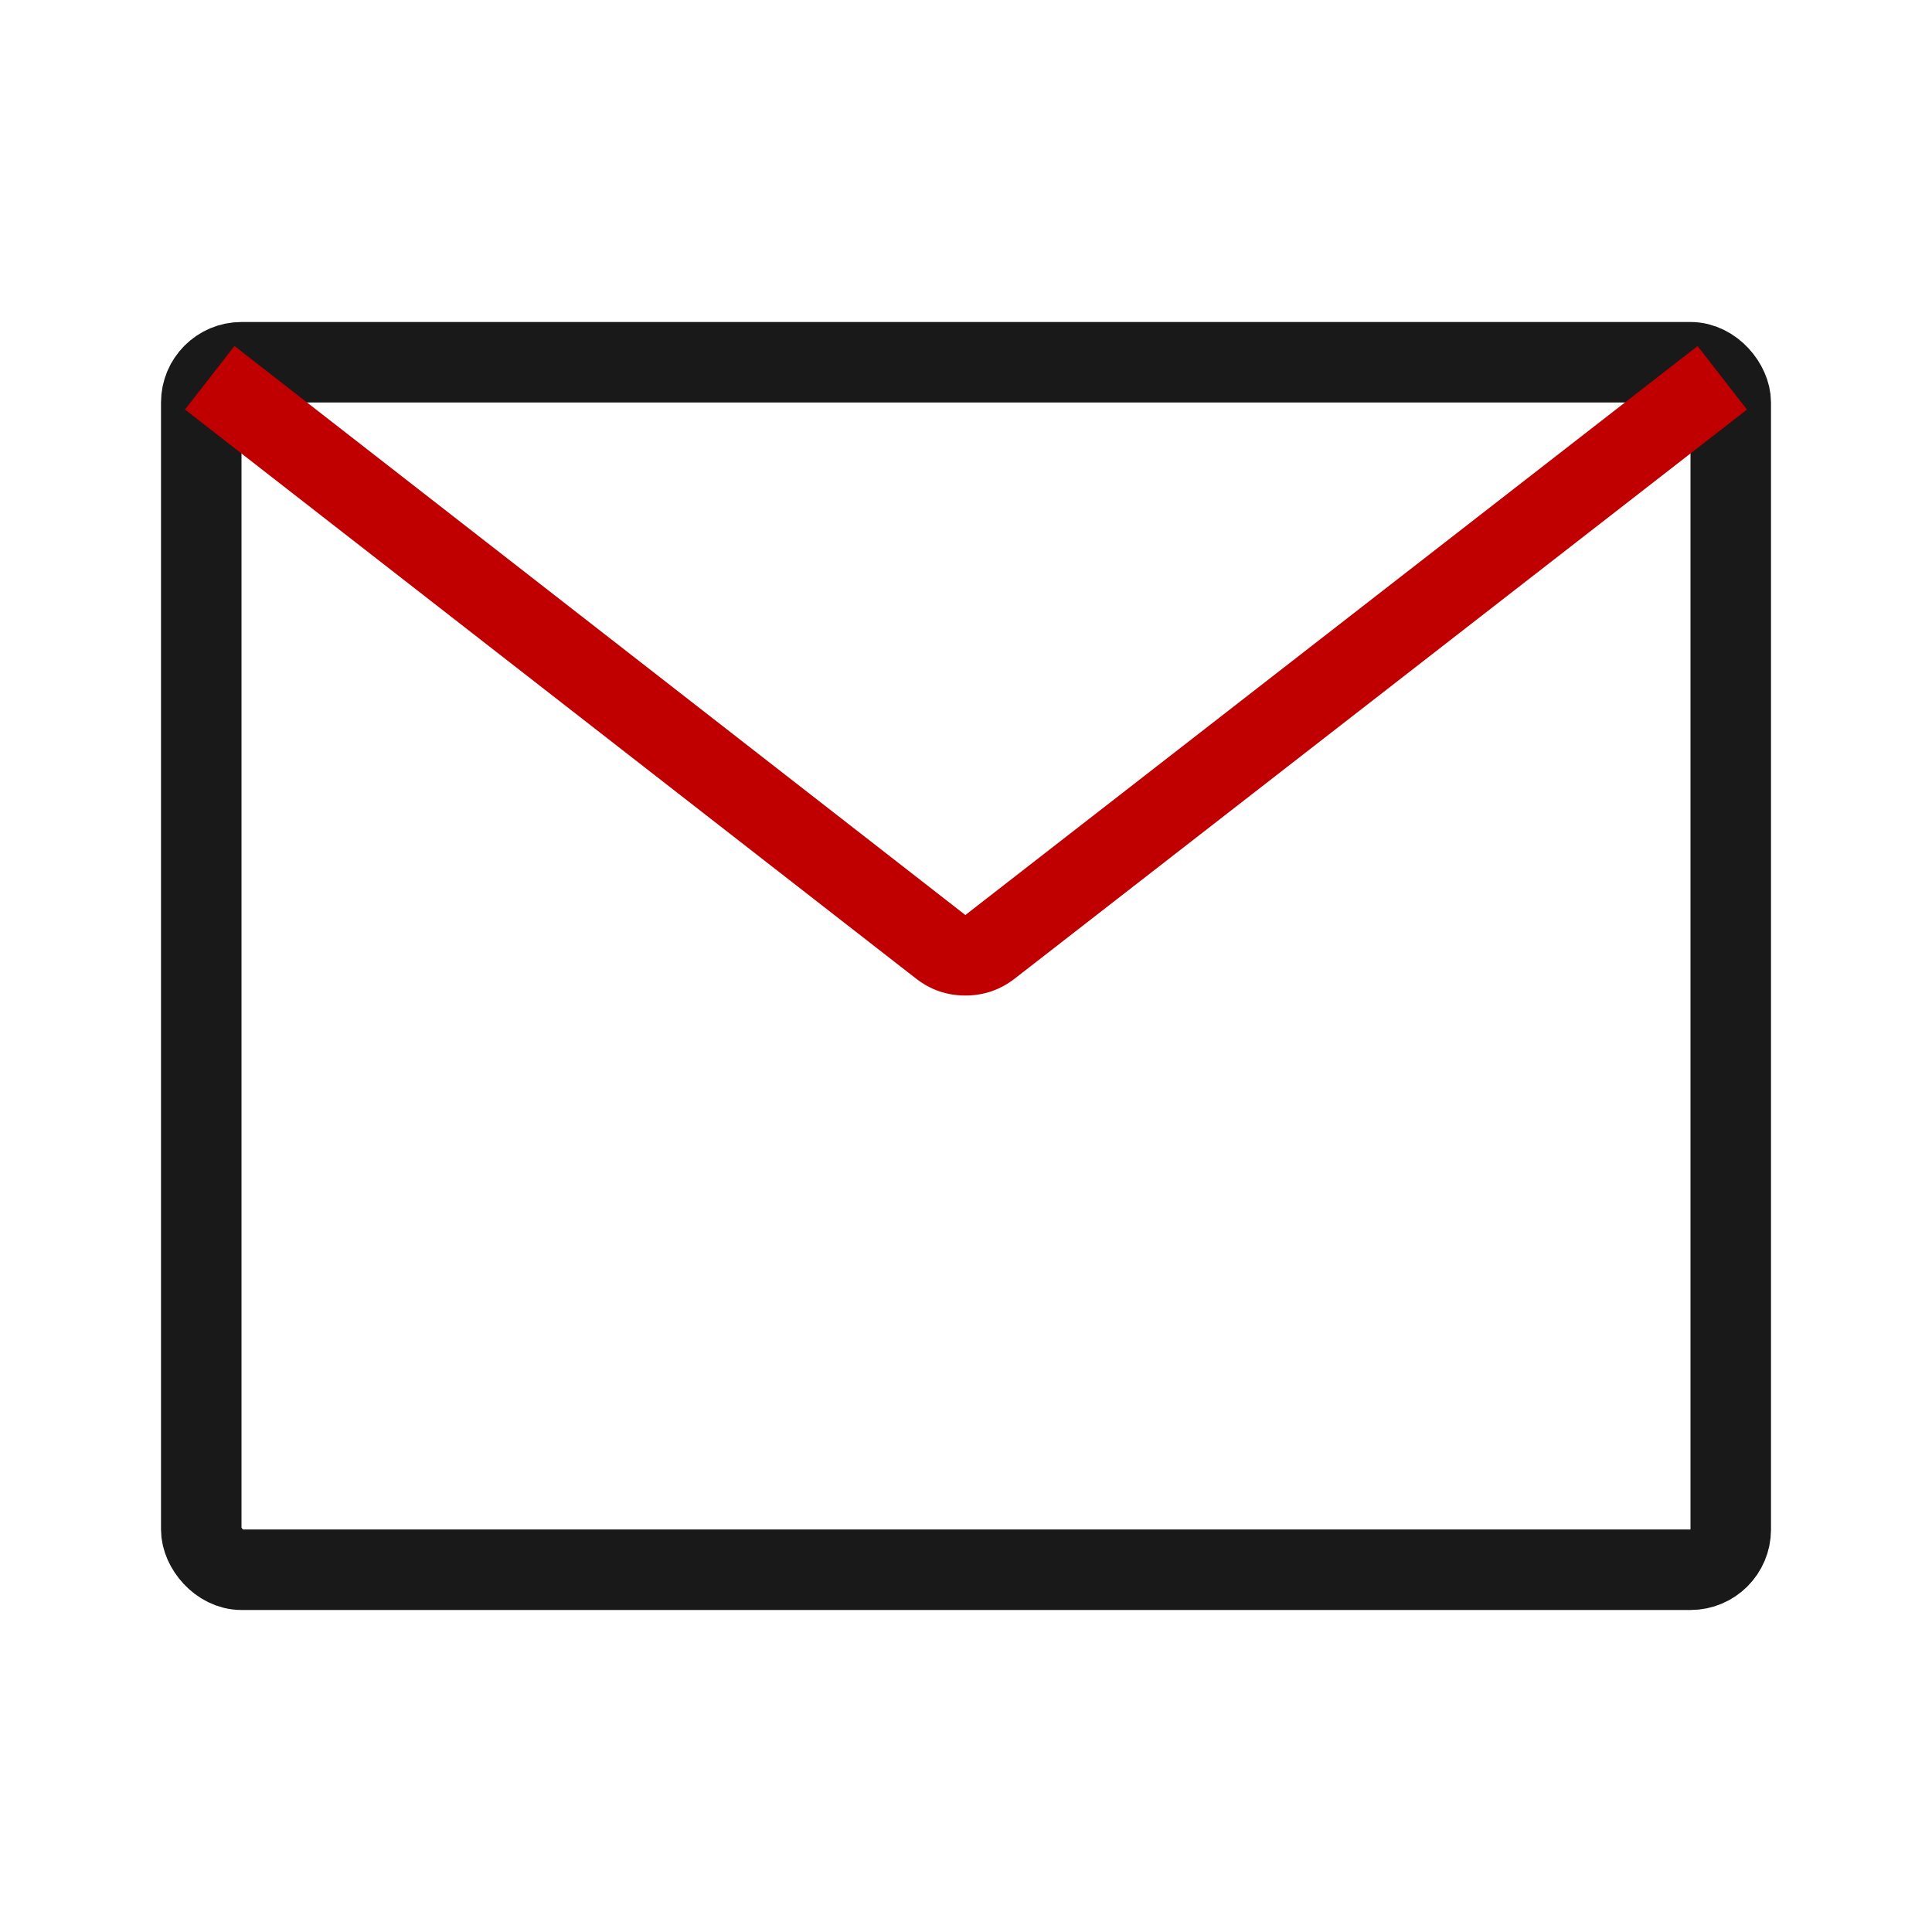
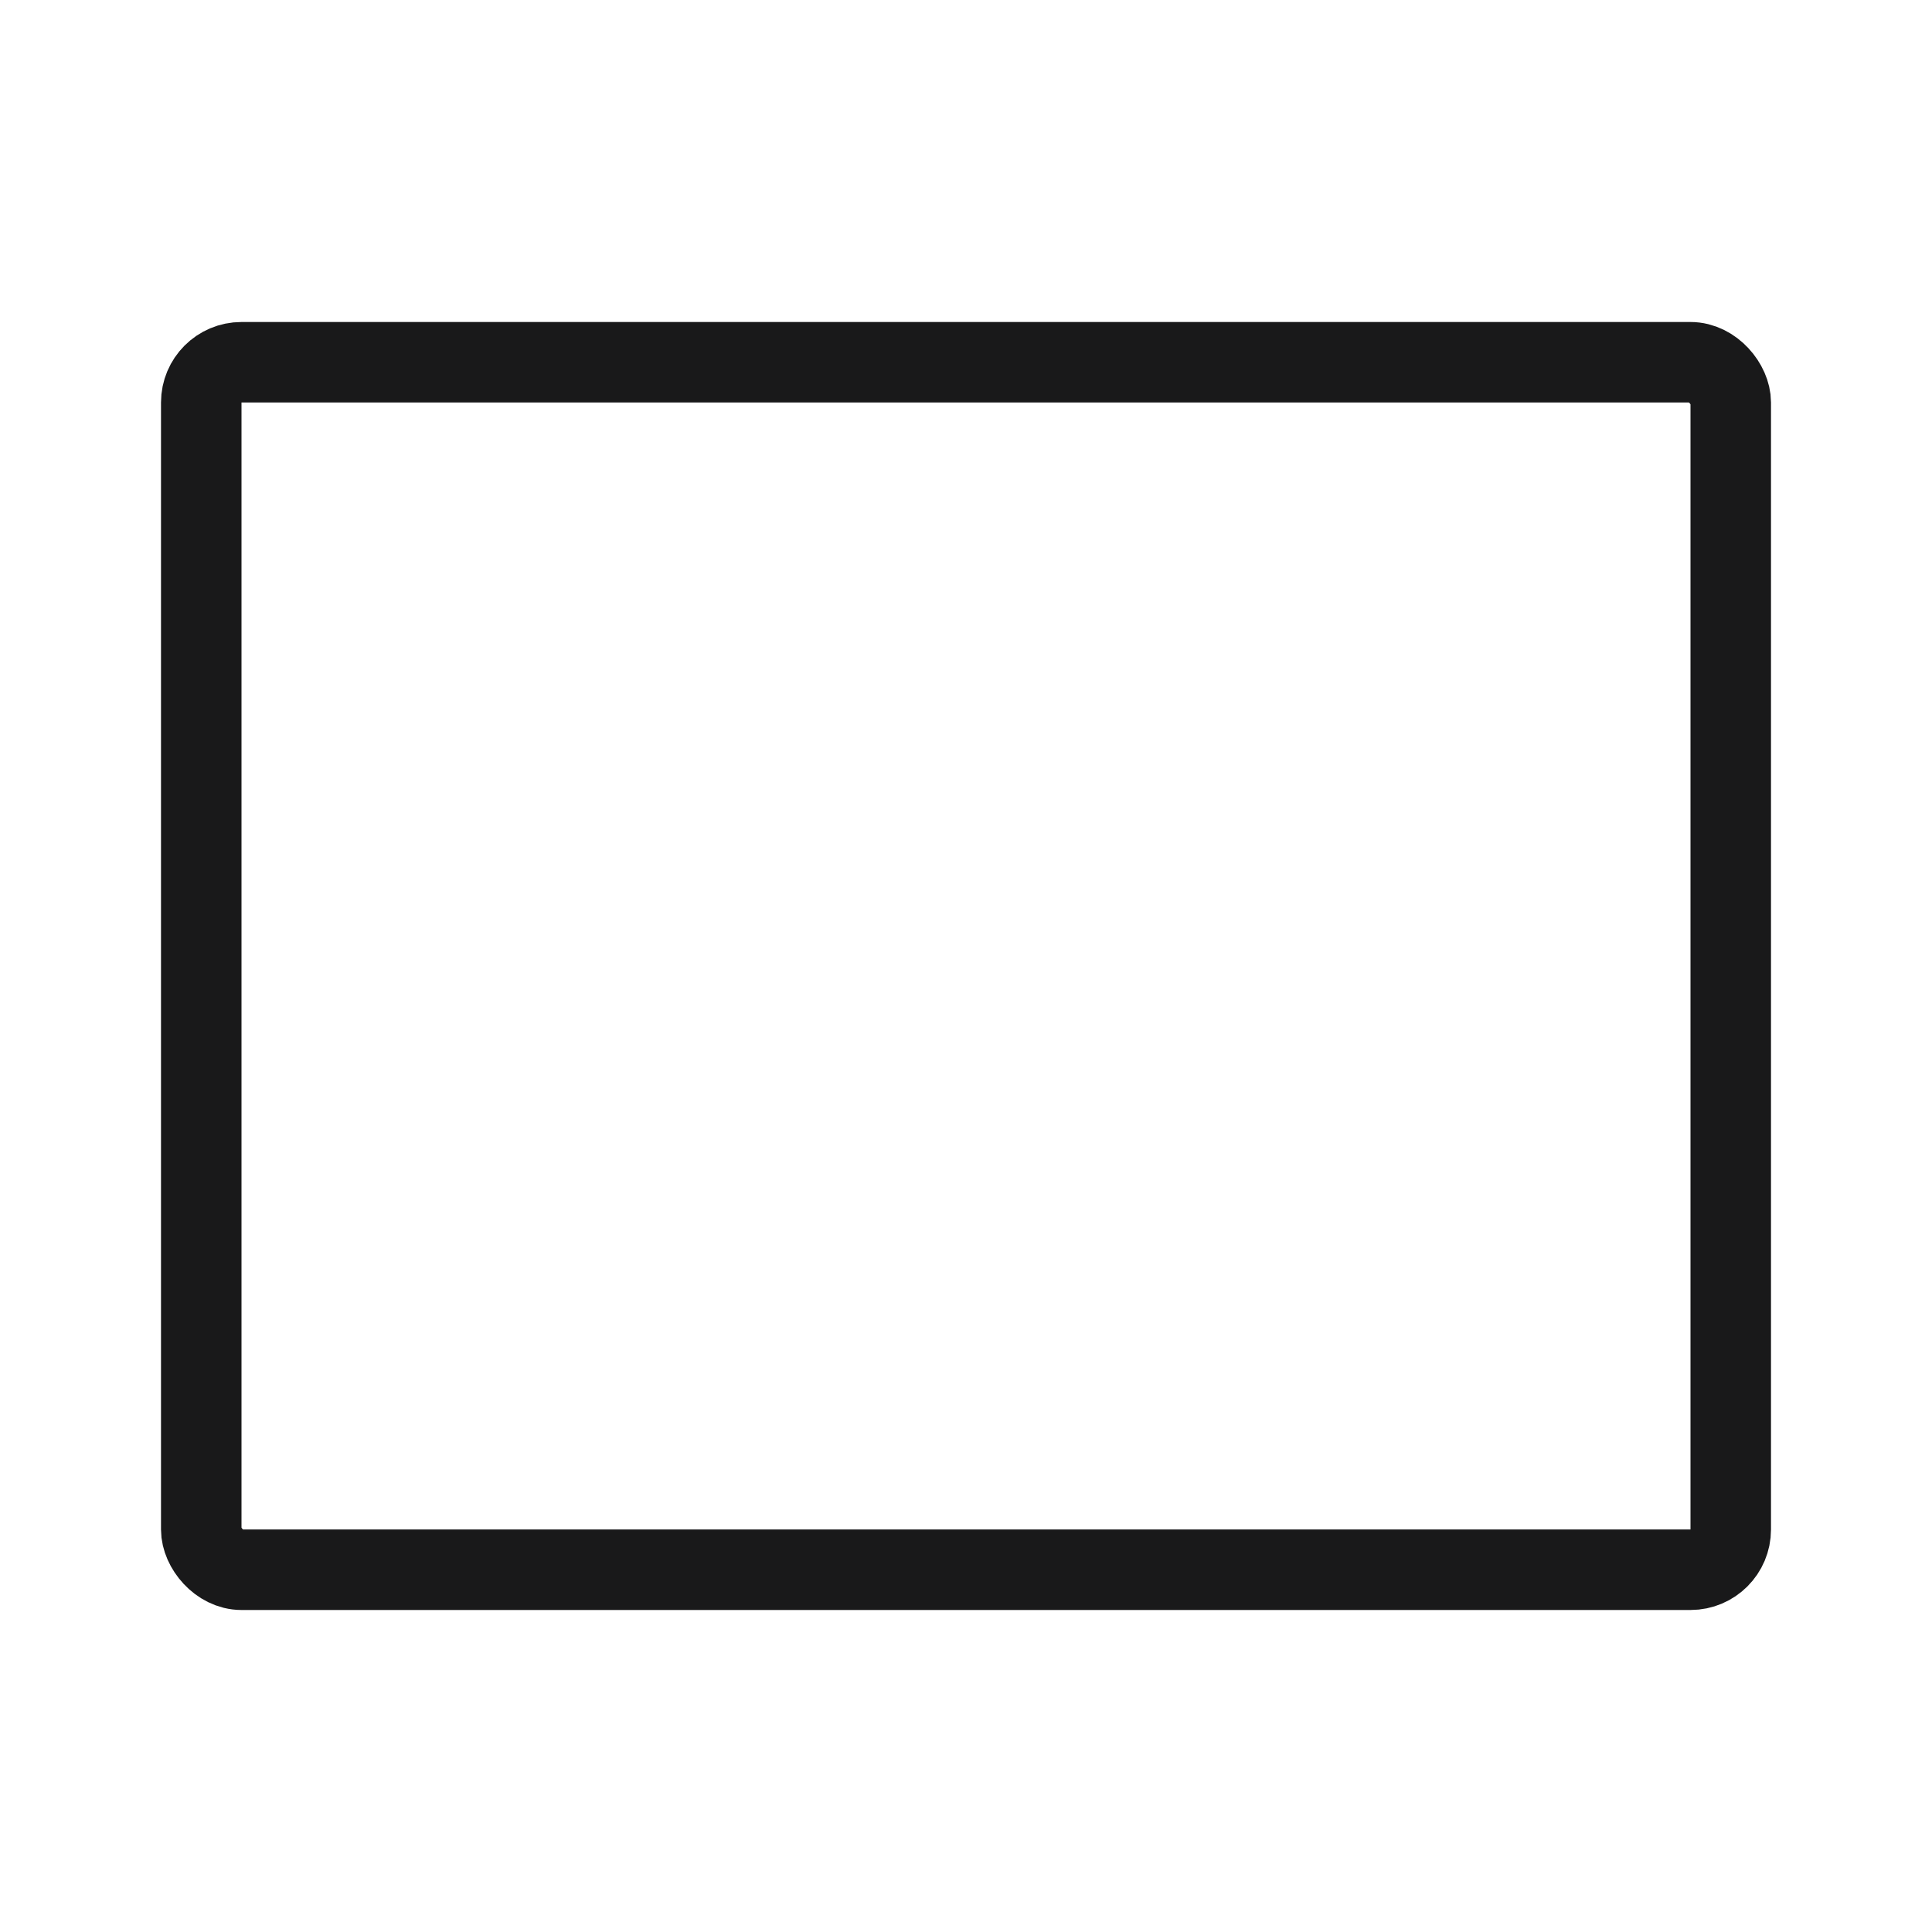
<svg xmlns="http://www.w3.org/2000/svg" fill="none" version="1.1" width="36" height="36" viewBox="0 0 36 36">
  <g>
    <g>
      <g>
        <rect x="3.75" y="6.75" width="28.5" height="22.5" rx="0.75" fill-opacity="0" stroke-opacity="1" stroke="#19191A" fill="none" stroke-width="1.5" />
      </g>
      <g>
-         <path d="M3.447,7.631L4.039,8.092L17.067,18.233Q17.473,18.55,17.988,18.55Q18.502,18.55,18.909,18.234L31.96,8.092L32.552,7.632L31.632,6.448L31.04,6.908L17.988,17.05L4.961,6.908L4.369,6.447L3.447,7.631Z" fill-rule="evenodd" fill="#C00000" fill-opacity="1" />
-       </g>
+         </g>
    </g>
  </g>
</svg>